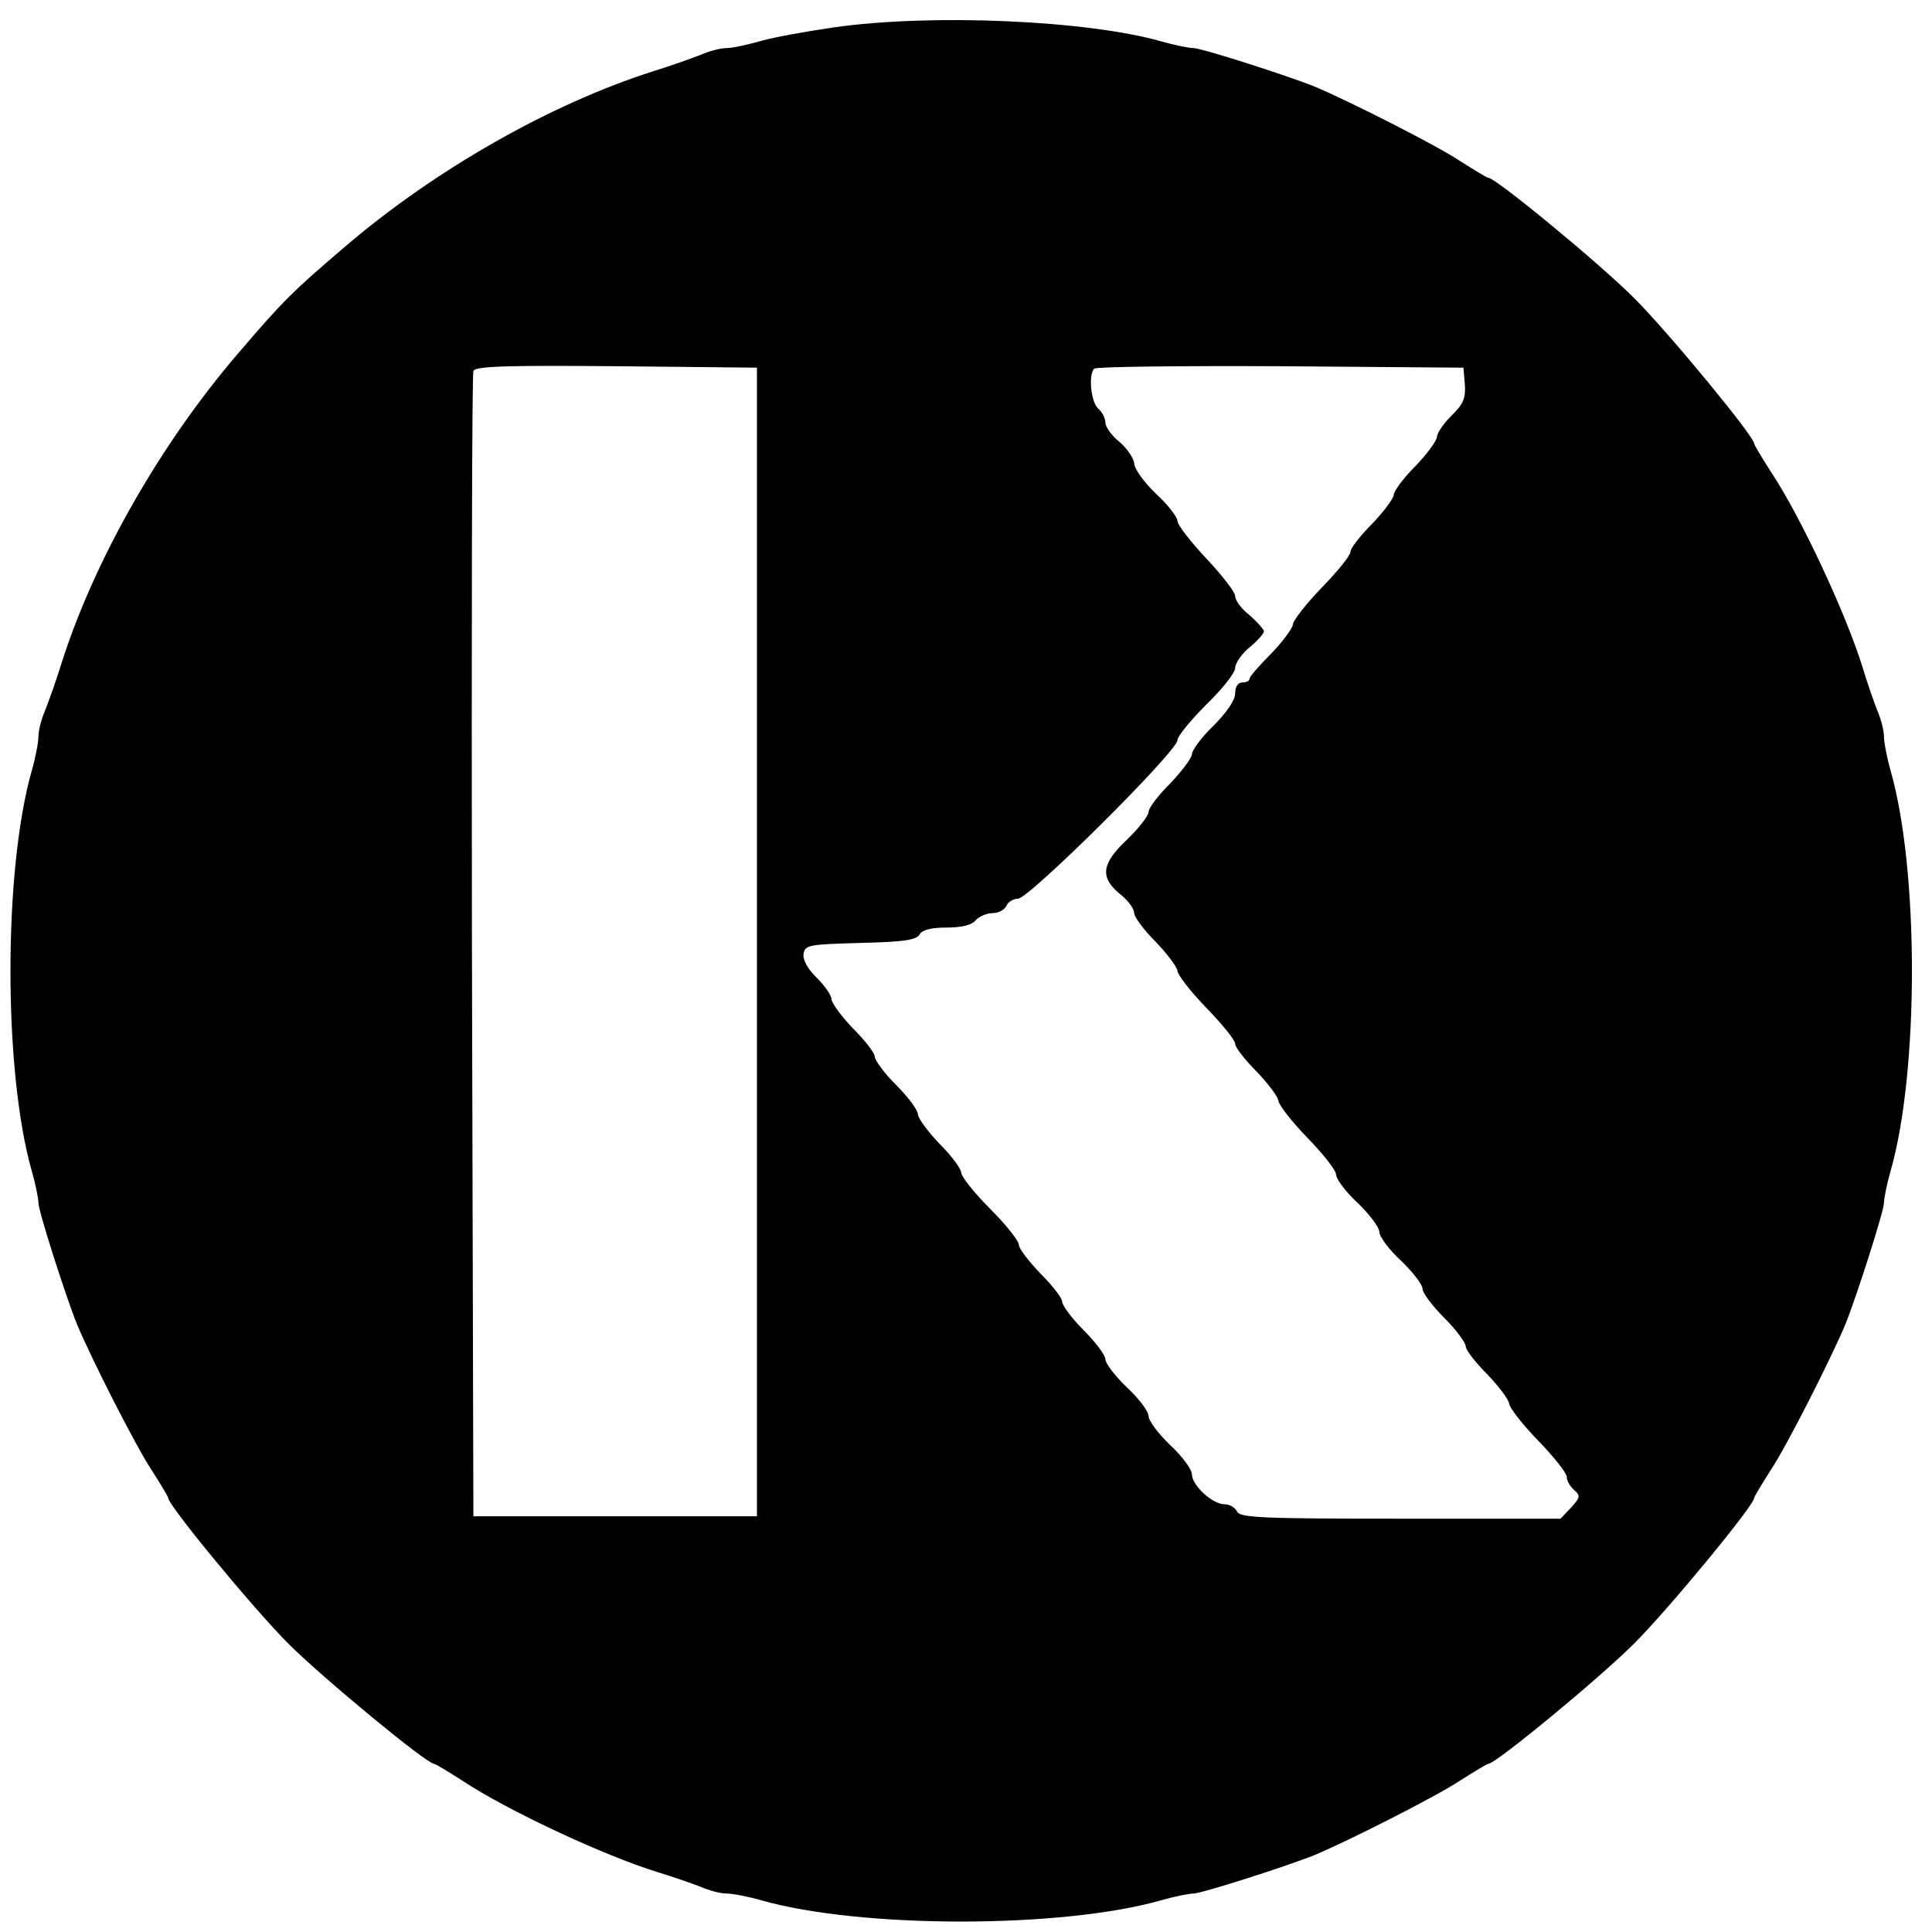
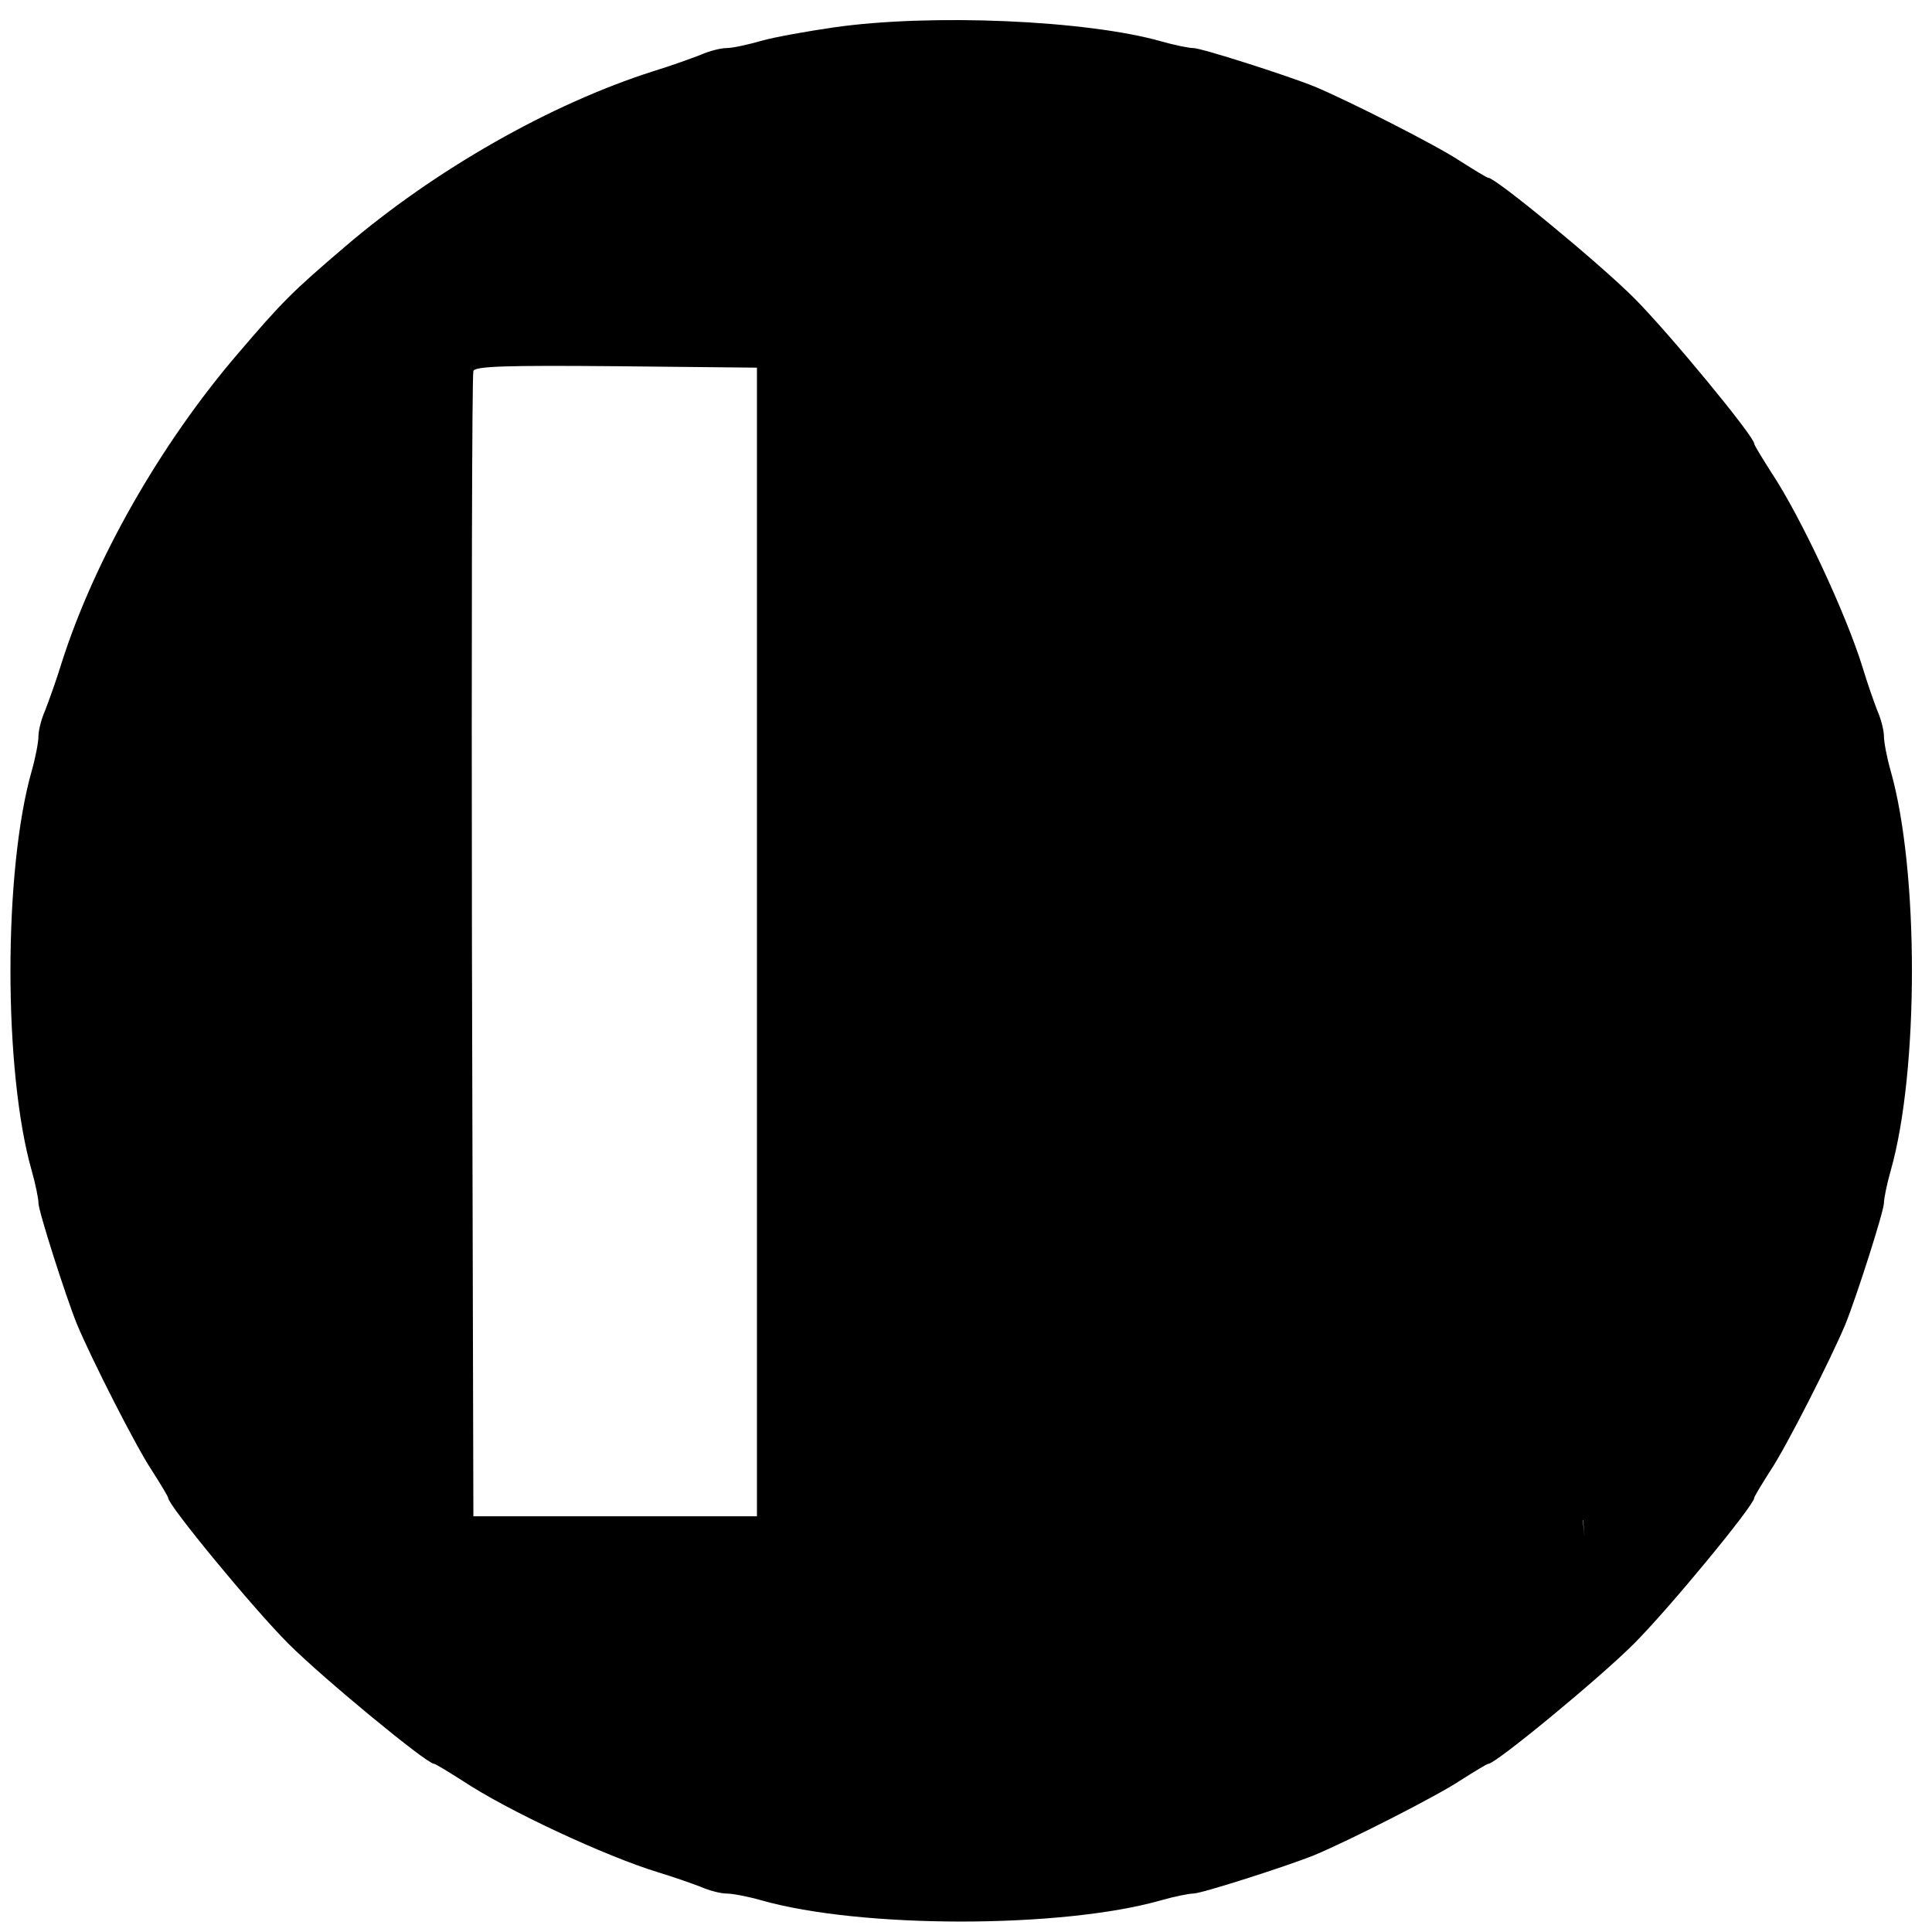
<svg xmlns="http://www.w3.org/2000/svg" version="1.0" width="402pt" height="402pt" viewBox="0 0 402 402" preserveAspectRatio="xMidYMid meet">
  <g transform="translate(0,402) scale(0.1,-0.1)" fill="#000000" stroke="none">
-     <path d="M1735 3963 c-55 -8 -123 -20 -151 -28 -28 -8 -60 -15 -72 -15 -12 0 -36 -6 -54 -14 -18 -7 -62 -23 -98 -34 -214 -68 -455 -205 -643 -366 -110 -94 -129 -113 -223 -223 -161 -188 -298 -429 -366 -643 -11 -36 -27 -80 -34 -98 -8 -18 -14 -42 -14 -54 0 -12 -6 -44 -14 -72 -59 -207 -59 -625 0 -832 8 -28 14 -58 14 -67 0 -17 57 -195 80 -252 31 -74 123 -255 155 -303 19 -30 35 -56 35 -59 0 -15 177 -230 250 -303 72 -72 288 -250 303 -250 3 0 29 -16 59 -35 93 -62 297 -157 408 -191 30 -9 70 -23 88 -30 18 -8 42 -14 54 -14 12 0 44 -6 72 -14 207 -59 625 -59 832 0 28 8 58 14 67 14 17 0 195 57 252 80 74 31 255 123 303 155 30 19 56 35 59 35 15 0 230 177 303 250 73 73 250 288 250 303 0 3 16 29 35 59 32 48 124 229 155 303 23 57 80 235 80 252 0 9 6 39 14 67 59 207 59 625 0 832 -8 28 -14 60 -14 72 0 12 -6 36 -14 54 -7 18 -21 58 -30 88 -34 111 -129 315 -191 408 -19 30 -35 56 -35 59 0 15 -178 231 -250 303 -73 73 -288 250 -303 250 -3 0 -29 16 -59 35 -48 32 -229 124 -303 155 -57 23 -235 80 -252 80 -9 0 -39 6 -67 14 -155 44 -479 58 -681 29z m-160 -1903 l0 -1195 -295 0 -295 0 -3 1185 c-1 652 0 1191 3 1198 3 10 68 12 297 10 l293 -3 0 -1195z m1473 1160 c2 -28 -3 -41 -28 -65 -16 -16 -30 -36 -30 -44 -1 -9 -21 -36 -45 -61 -25 -25 -45 -52 -45 -60 -1 -8 -21 -35 -45 -60 -25 -25 -45 -51 -45 -58 0 -8 -27 -41 -60 -75 -33 -34 -60 -69 -60 -77 -1 -8 -21 -35 -45 -60 -25 -25 -45 -48 -45 -52 0 -5 -7 -8 -15 -8 -9 0 -15 -9 -15 -23 0 -14 -18 -40 -45 -67 -25 -24 -45 -51 -45 -60 -1 -8 -21 -35 -45 -60 -25 -25 -45 -51 -45 -59 0 -8 -20 -34 -45 -58 -53 -50 -57 -78 -15 -113 17 -13 30 -31 30 -40 0 -8 20 -35 45 -60 24 -25 44 -52 45 -60 0 -8 27 -43 60 -77 33 -34 60 -67 60 -75 0 -7 20 -33 45 -58 24 -25 44 -52 45 -60 0 -8 27 -43 60 -77 33 -34 60 -68 60 -77 0 -9 20 -36 45 -59 25 -24 45 -51 45 -60 0 -10 20 -37 45 -60 25 -24 45 -50 45 -59 0 -8 20 -35 45 -60 25 -25 45 -52 45 -60 0 -7 20 -33 45 -58 24 -25 44 -52 45 -60 0 -8 27 -43 60 -77 33 -34 60 -68 60 -76 0 -8 7 -20 15 -27 14 -12 13 -16 -6 -37 l-22 -23 -334 0 c-287 0 -334 2 -339 15 -4 8 -15 15 -26 15 -25 0 -68 39 -68 63 0 9 -20 37 -45 60 -25 24 -45 51 -45 60 0 10 -20 37 -45 60 -25 24 -45 50 -45 59 0 8 -20 35 -45 60 -25 25 -45 52 -45 60 0 7 -20 33 -45 58 -24 25 -45 52 -45 60 0 8 -27 42 -60 75 -33 33 -60 67 -60 75 0 8 -20 35 -45 60 -24 25 -44 52 -45 61 0 9 -20 36 -45 61 -25 25 -45 52 -45 60 0 7 -20 33 -45 58 -24 25 -44 52 -45 61 0 8 -14 28 -30 44 -19 18 -30 38 -28 50 3 19 11 20 118 23 88 2 116 6 123 17 5 10 24 15 56 15 31 0 53 5 61 15 7 8 23 15 35 15 13 0 25 7 29 15 3 8 14 15 24 15 23 0 332 307 332 330 0 8 27 41 60 74 33 32 60 66 60 76 0 10 14 30 30 43 17 14 30 29 30 34 -1 4 -14 19 -30 33 -17 13 -30 31 -30 40 0 8 -27 43 -60 78 -33 35 -60 70 -60 78 0 8 -20 34 -45 57 -25 24 -45 52 -45 63 -1 10 -14 30 -30 44 -17 13 -30 32 -30 41 0 9 -7 22 -15 29 -15 13 -21 71 -8 83 4 4 178 6 387 5 l381 -3 3 -35z" />
+     <path d="M1735 3963 c-55 -8 -123 -20 -151 -28 -28 -8 -60 -15 -72 -15 -12 0 -36 -6 -54 -14 -18 -7 -62 -23 -98 -34 -214 -68 -455 -205 -643 -366 -110 -94 -129 -113 -223 -223 -161 -188 -298 -429 -366 -643 -11 -36 -27 -80 -34 -98 -8 -18 -14 -42 -14 -54 0 -12 -6 -44 -14 -72 -59 -207 -59 -625 0 -832 8 -28 14 -58 14 -67 0 -17 57 -195 80 -252 31 -74 123 -255 155 -303 19 -30 35 -56 35 -59 0 -15 177 -230 250 -303 72 -72 288 -250 303 -250 3 0 29 -16 59 -35 93 -62 297 -157 408 -191 30 -9 70 -23 88 -30 18 -8 42 -14 54 -14 12 0 44 -6 72 -14 207 -59 625 -59 832 0 28 8 58 14 67 14 17 0 195 57 252 80 74 31 255 123 303 155 30 19 56 35 59 35 15 0 230 177 303 250 73 73 250 288 250 303 0 3 16 29 35 59 32 48 124 229 155 303 23 57 80 235 80 252 0 9 6 39 14 67 59 207 59 625 0 832 -8 28 -14 60 -14 72 0 12 -6 36 -14 54 -7 18 -21 58 -30 88 -34 111 -129 315 -191 408 -19 30 -35 56 -35 59 0 15 -178 231 -250 303 -73 73 -288 250 -303 250 -3 0 -29 16 -59 35 -48 32 -229 124 -303 155 -57 23 -235 80 -252 80 -9 0 -39 6 -67 14 -155 44 -479 58 -681 29z m-160 -1903 l0 -1195 -295 0 -295 0 -3 1185 c-1 652 0 1191 3 1198 3 10 68 12 297 10 l293 -3 0 -1195z m1473 1160 c2 -28 -3 -41 -28 -65 -16 -16 -30 -36 -30 -44 -1 -9 -21 -36 -45 -61 -25 -25 -45 -52 -45 -60 -1 -8 -21 -35 -45 -60 -25 -25 -45 -51 -45 -58 0 -8 -27 -41 -60 -75 -33 -34 -60 -69 -60 -77 -1 -8 -21 -35 -45 -60 -25 -25 -45 -48 -45 -52 0 -5 -7 -8 -15 -8 -9 0 -15 -9 -15 -23 0 -14 -18 -40 -45 -67 -25 -24 -45 -51 -45 -60 -1 -8 -21 -35 -45 -60 -25 -25 -45 -51 -45 -59 0 -8 -20 -34 -45 -58 -53 -50 -57 -78 -15 -113 17 -13 30 -31 30 -40 0 -8 20 -35 45 -60 24 -25 44 -52 45 -60 0 -8 27 -43 60 -77 33 -34 60 -67 60 -75 0 -7 20 -33 45 -58 24 -25 44 -52 45 -60 0 -8 27 -43 60 -77 33 -34 60 -68 60 -77 0 -9 20 -36 45 -59 25 -24 45 -51 45 -60 0 -10 20 -37 45 -60 25 -24 45 -50 45 -59 0 -8 20 -35 45 -60 25 -25 45 -52 45 -60 0 -7 20 -33 45 -58 24 -25 44 -52 45 -60 0 -8 27 -43 60 -77 33 -34 60 -68 60 -76 0 -8 7 -20 15 -27 14 -12 13 -16 -6 -37 l-22 -23 -334 0 l381 -3 3 -35z" />
  </g>
</svg>